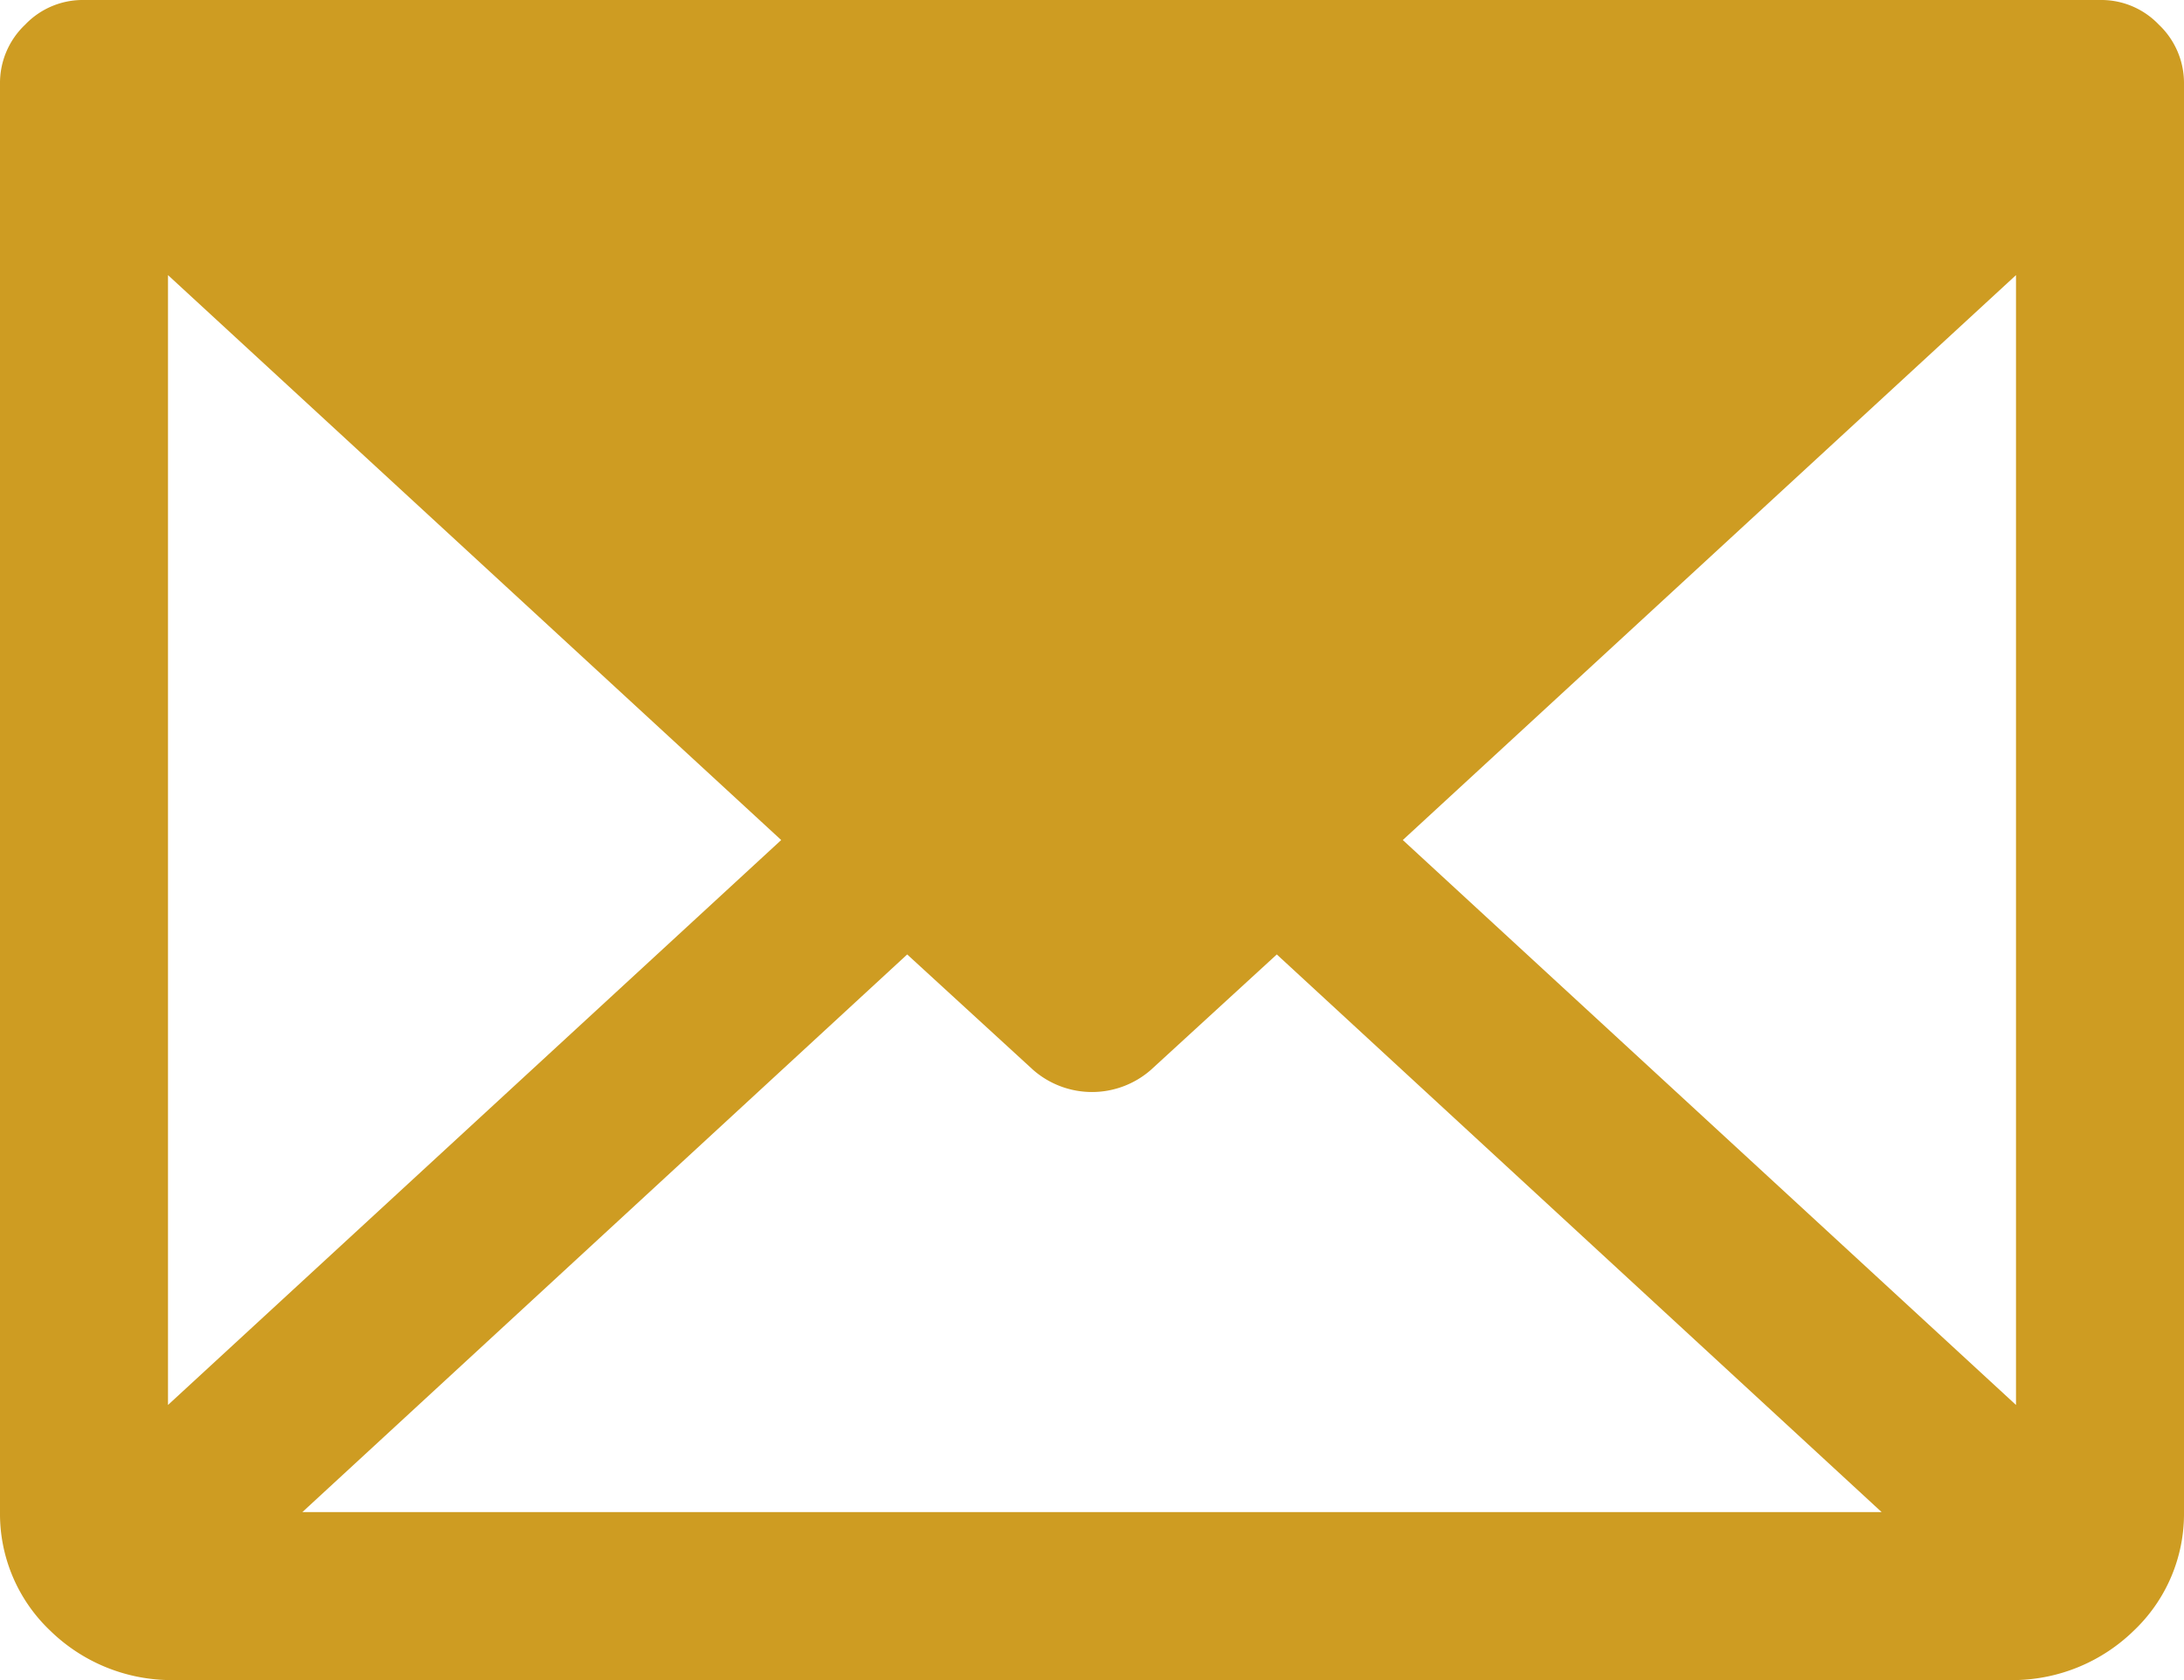
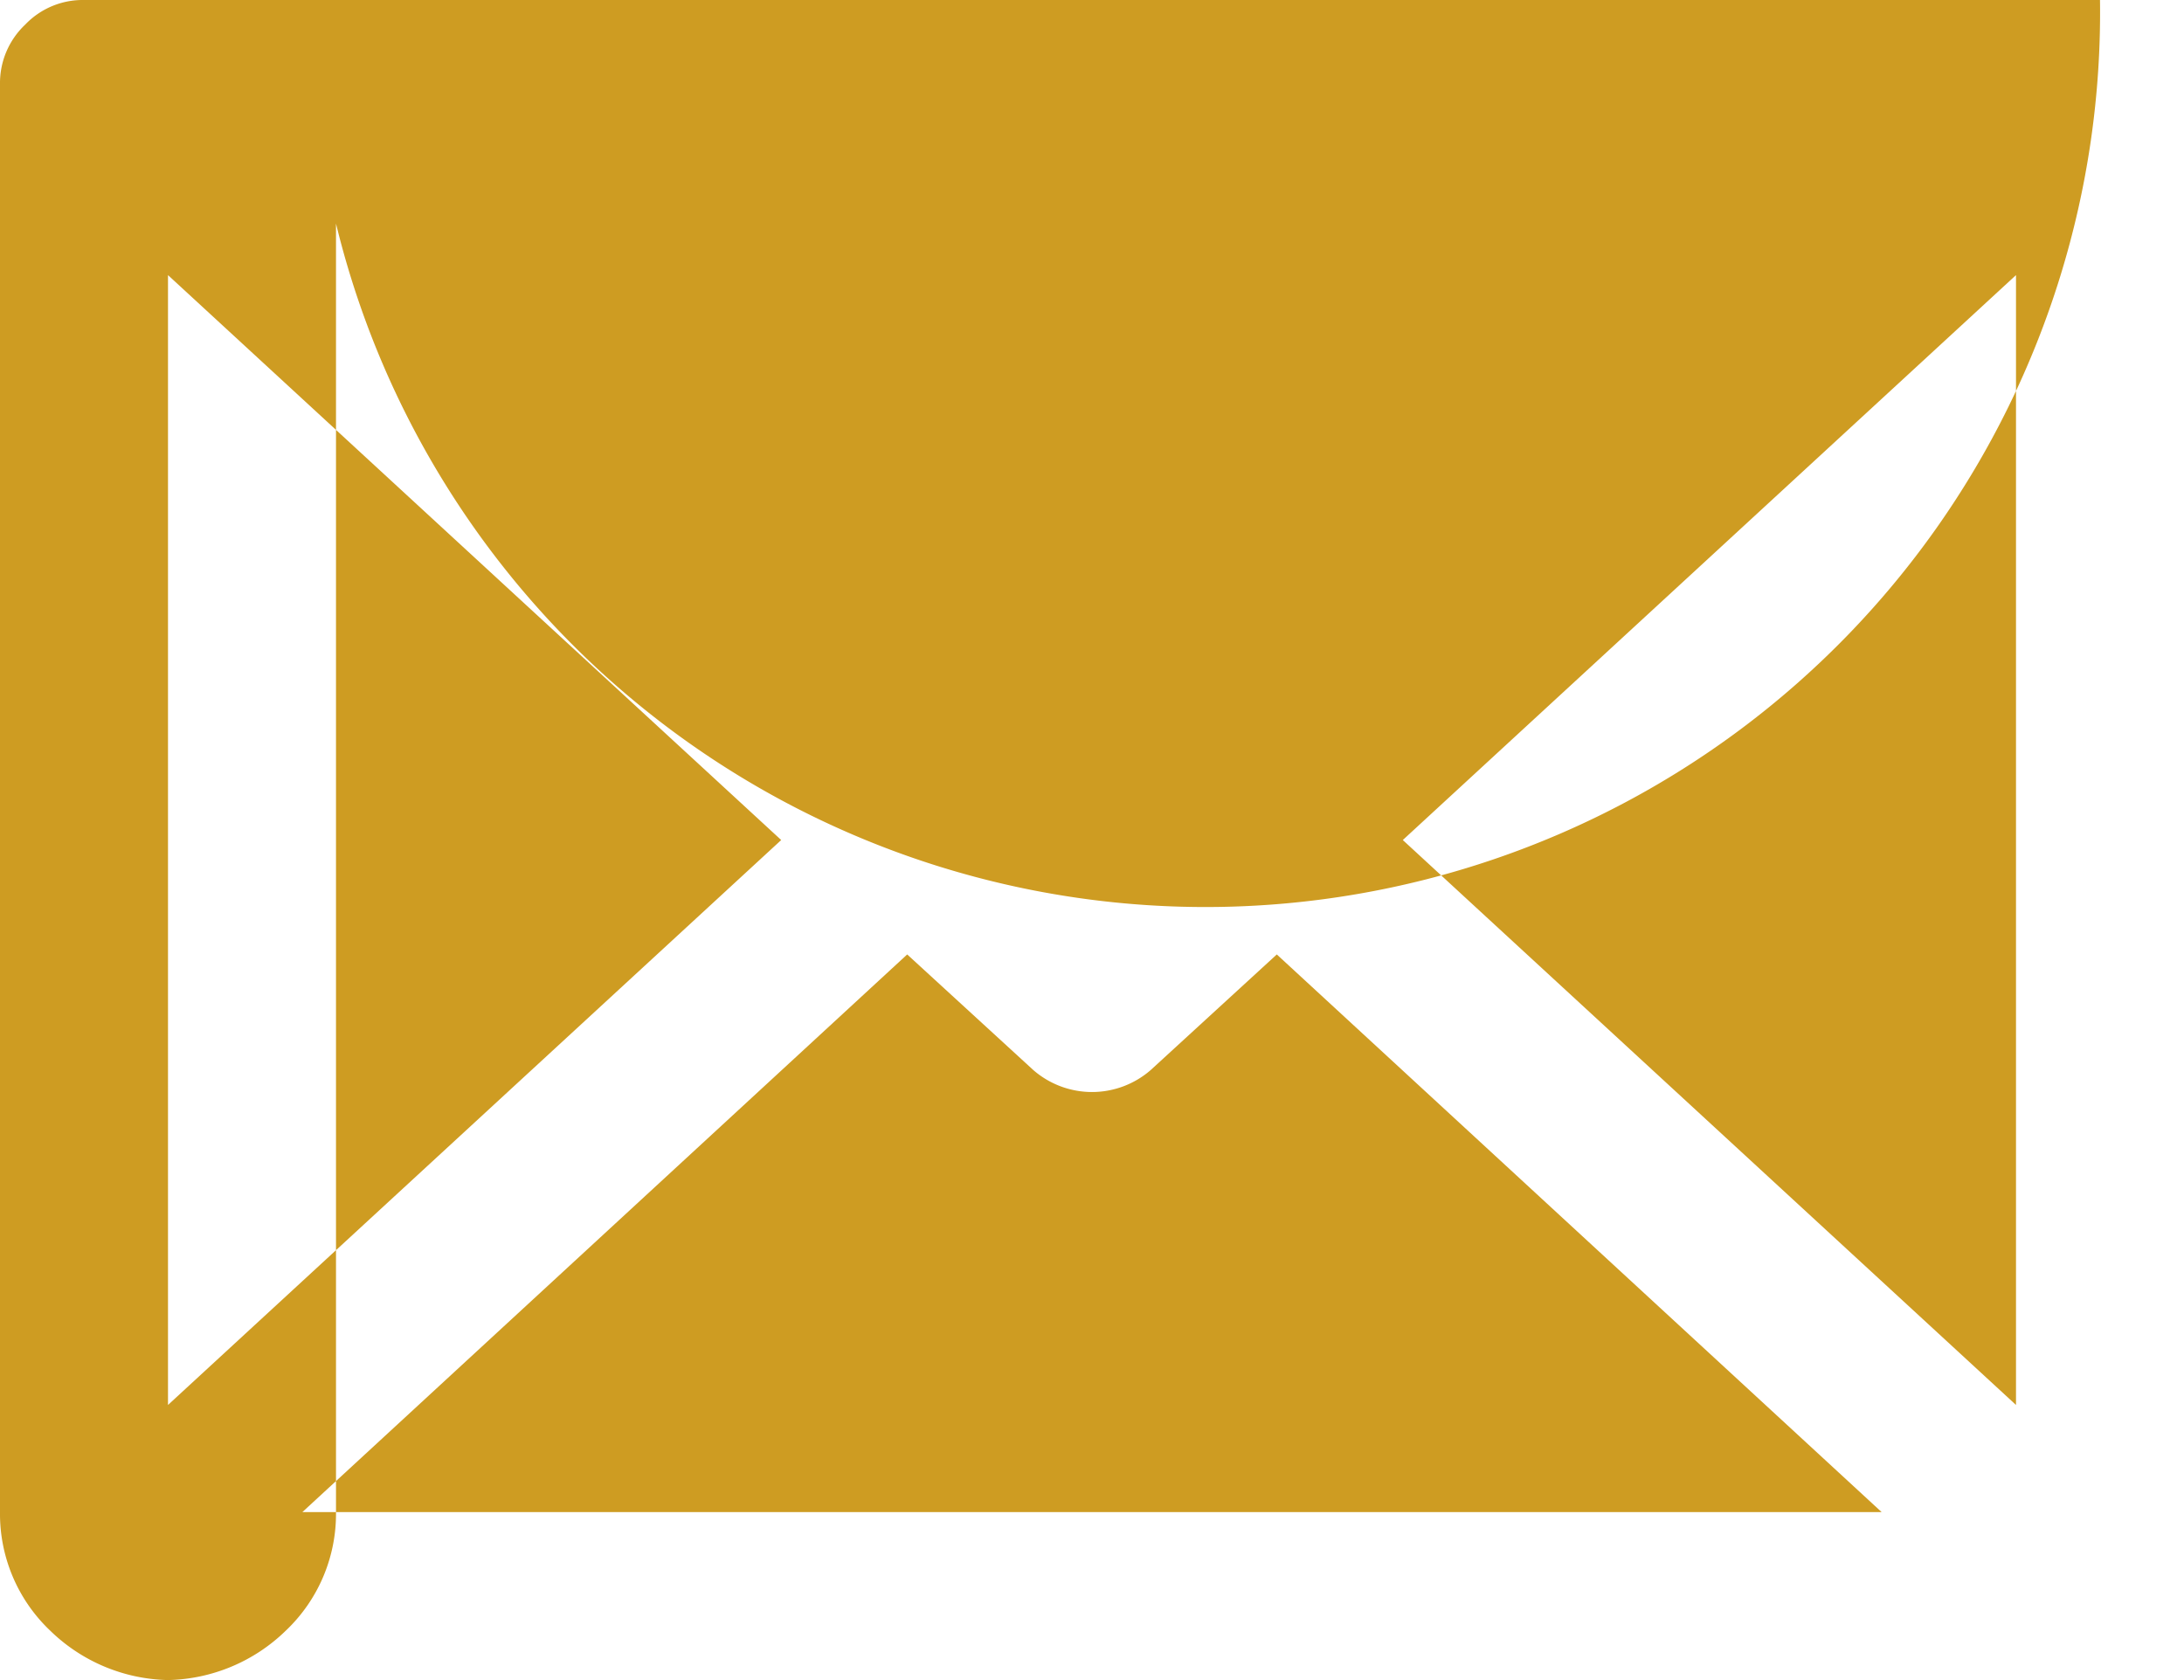
<svg xmlns="http://www.w3.org/2000/svg" width="26" height="20" viewBox="0 0 26 20">
-   <path id="Path_13026" data-name="Path 13026" d="M15904,340h-24a.946.946,0,0,0-.7.293.956.956,0,0,0-.3.707v17a1.916,1.916,0,0,0,.6,1.414,2.069,2.069,0,0,0,1.4.586h22a2.069,2.069,0,0,0,1.4-.586,1.916,1.916,0,0,0,.6-1.414V341a.956.956,0,0,0-.3-.707A.946.946,0,0,0,15904,340Zm-15.7,10-7.3,6.725v-13.45Zm1.5,1.362,1.5,1.375a1.064,1.064,0,0,0,1.4,0l1.5-1.375,7.2,6.638h-18.8Zm5.9-1.362,7.3-6.725v13.45Z" transform="translate(-15879 -340)" fill="#ce9c22" />
+   <path id="Path_13026" data-name="Path 13026" d="M15904,340h-24a.946.946,0,0,0-.7.293.956.956,0,0,0-.3.707v17a1.916,1.916,0,0,0,.6,1.414,2.069,2.069,0,0,0,1.4.586a2.069,2.069,0,0,0,1.4-.586,1.916,1.916,0,0,0,.6-1.414V341a.956.956,0,0,0-.3-.707A.946.946,0,0,0,15904,340Zm-15.7,10-7.3,6.725v-13.45Zm1.5,1.362,1.5,1.375a1.064,1.064,0,0,0,1.4,0l1.5-1.375,7.2,6.638h-18.8Zm5.9-1.362,7.3-6.725v13.45Z" transform="translate(-15879 -340)" fill="#ce9c22" />
</svg>